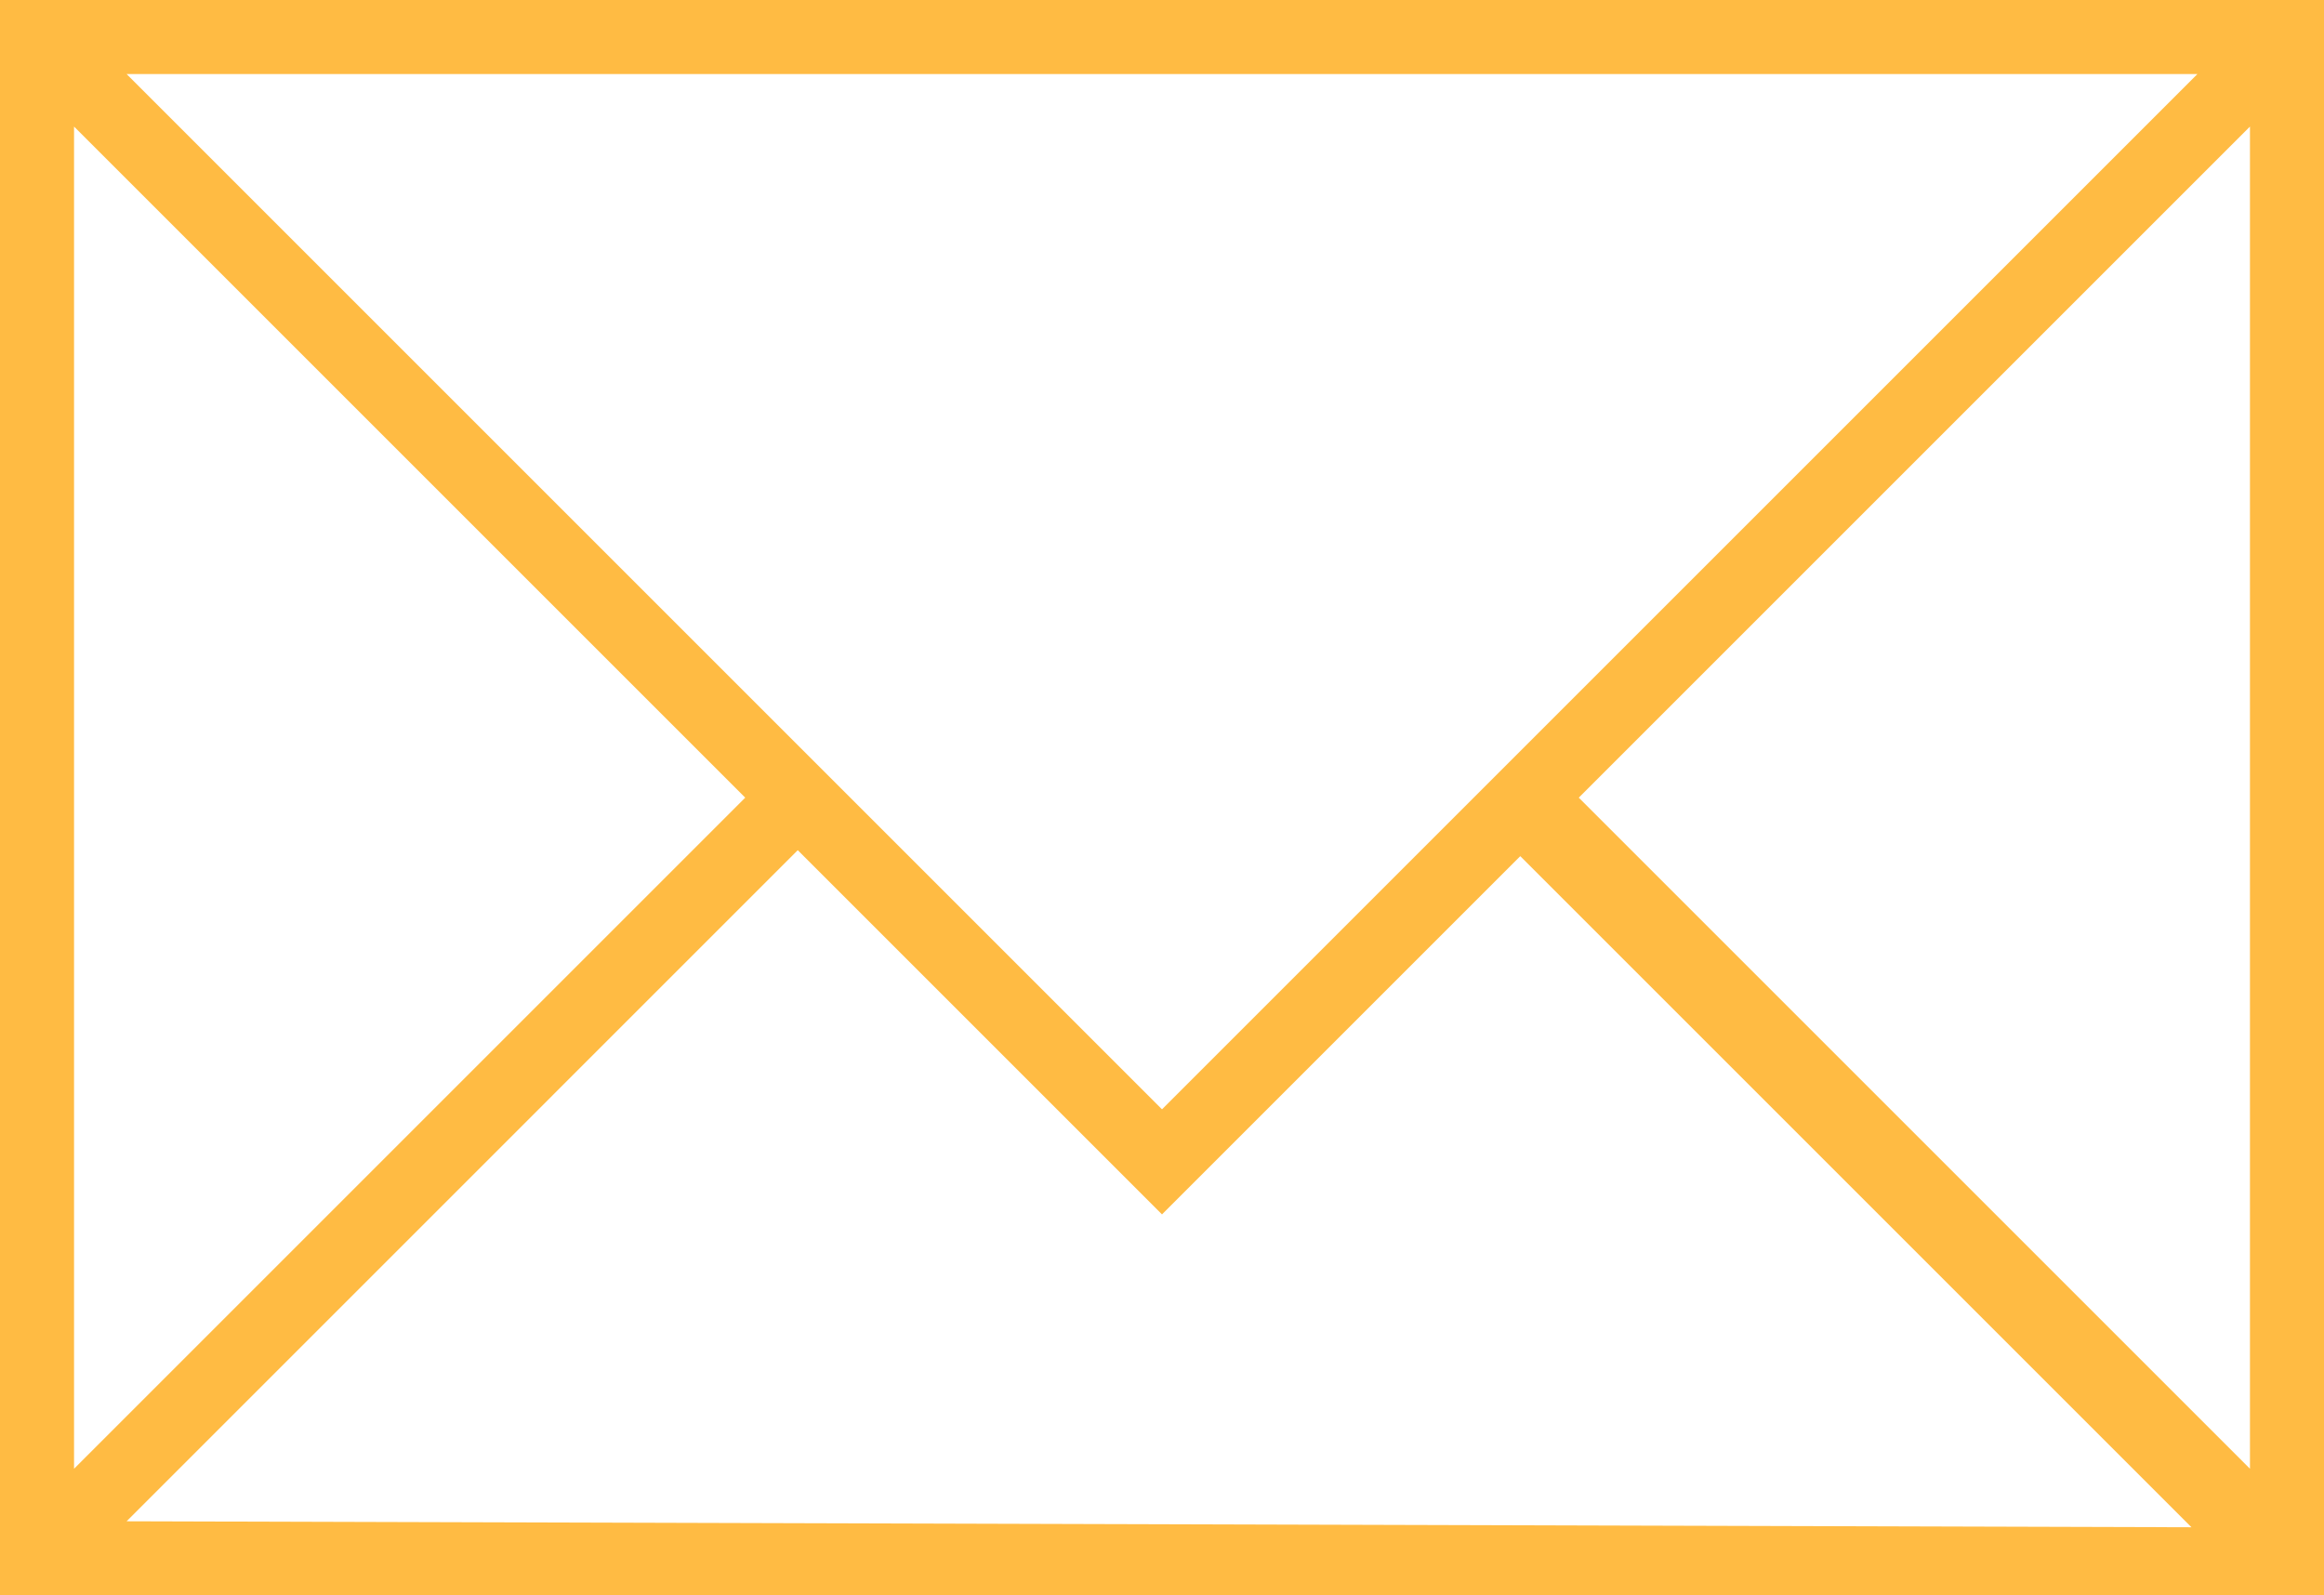
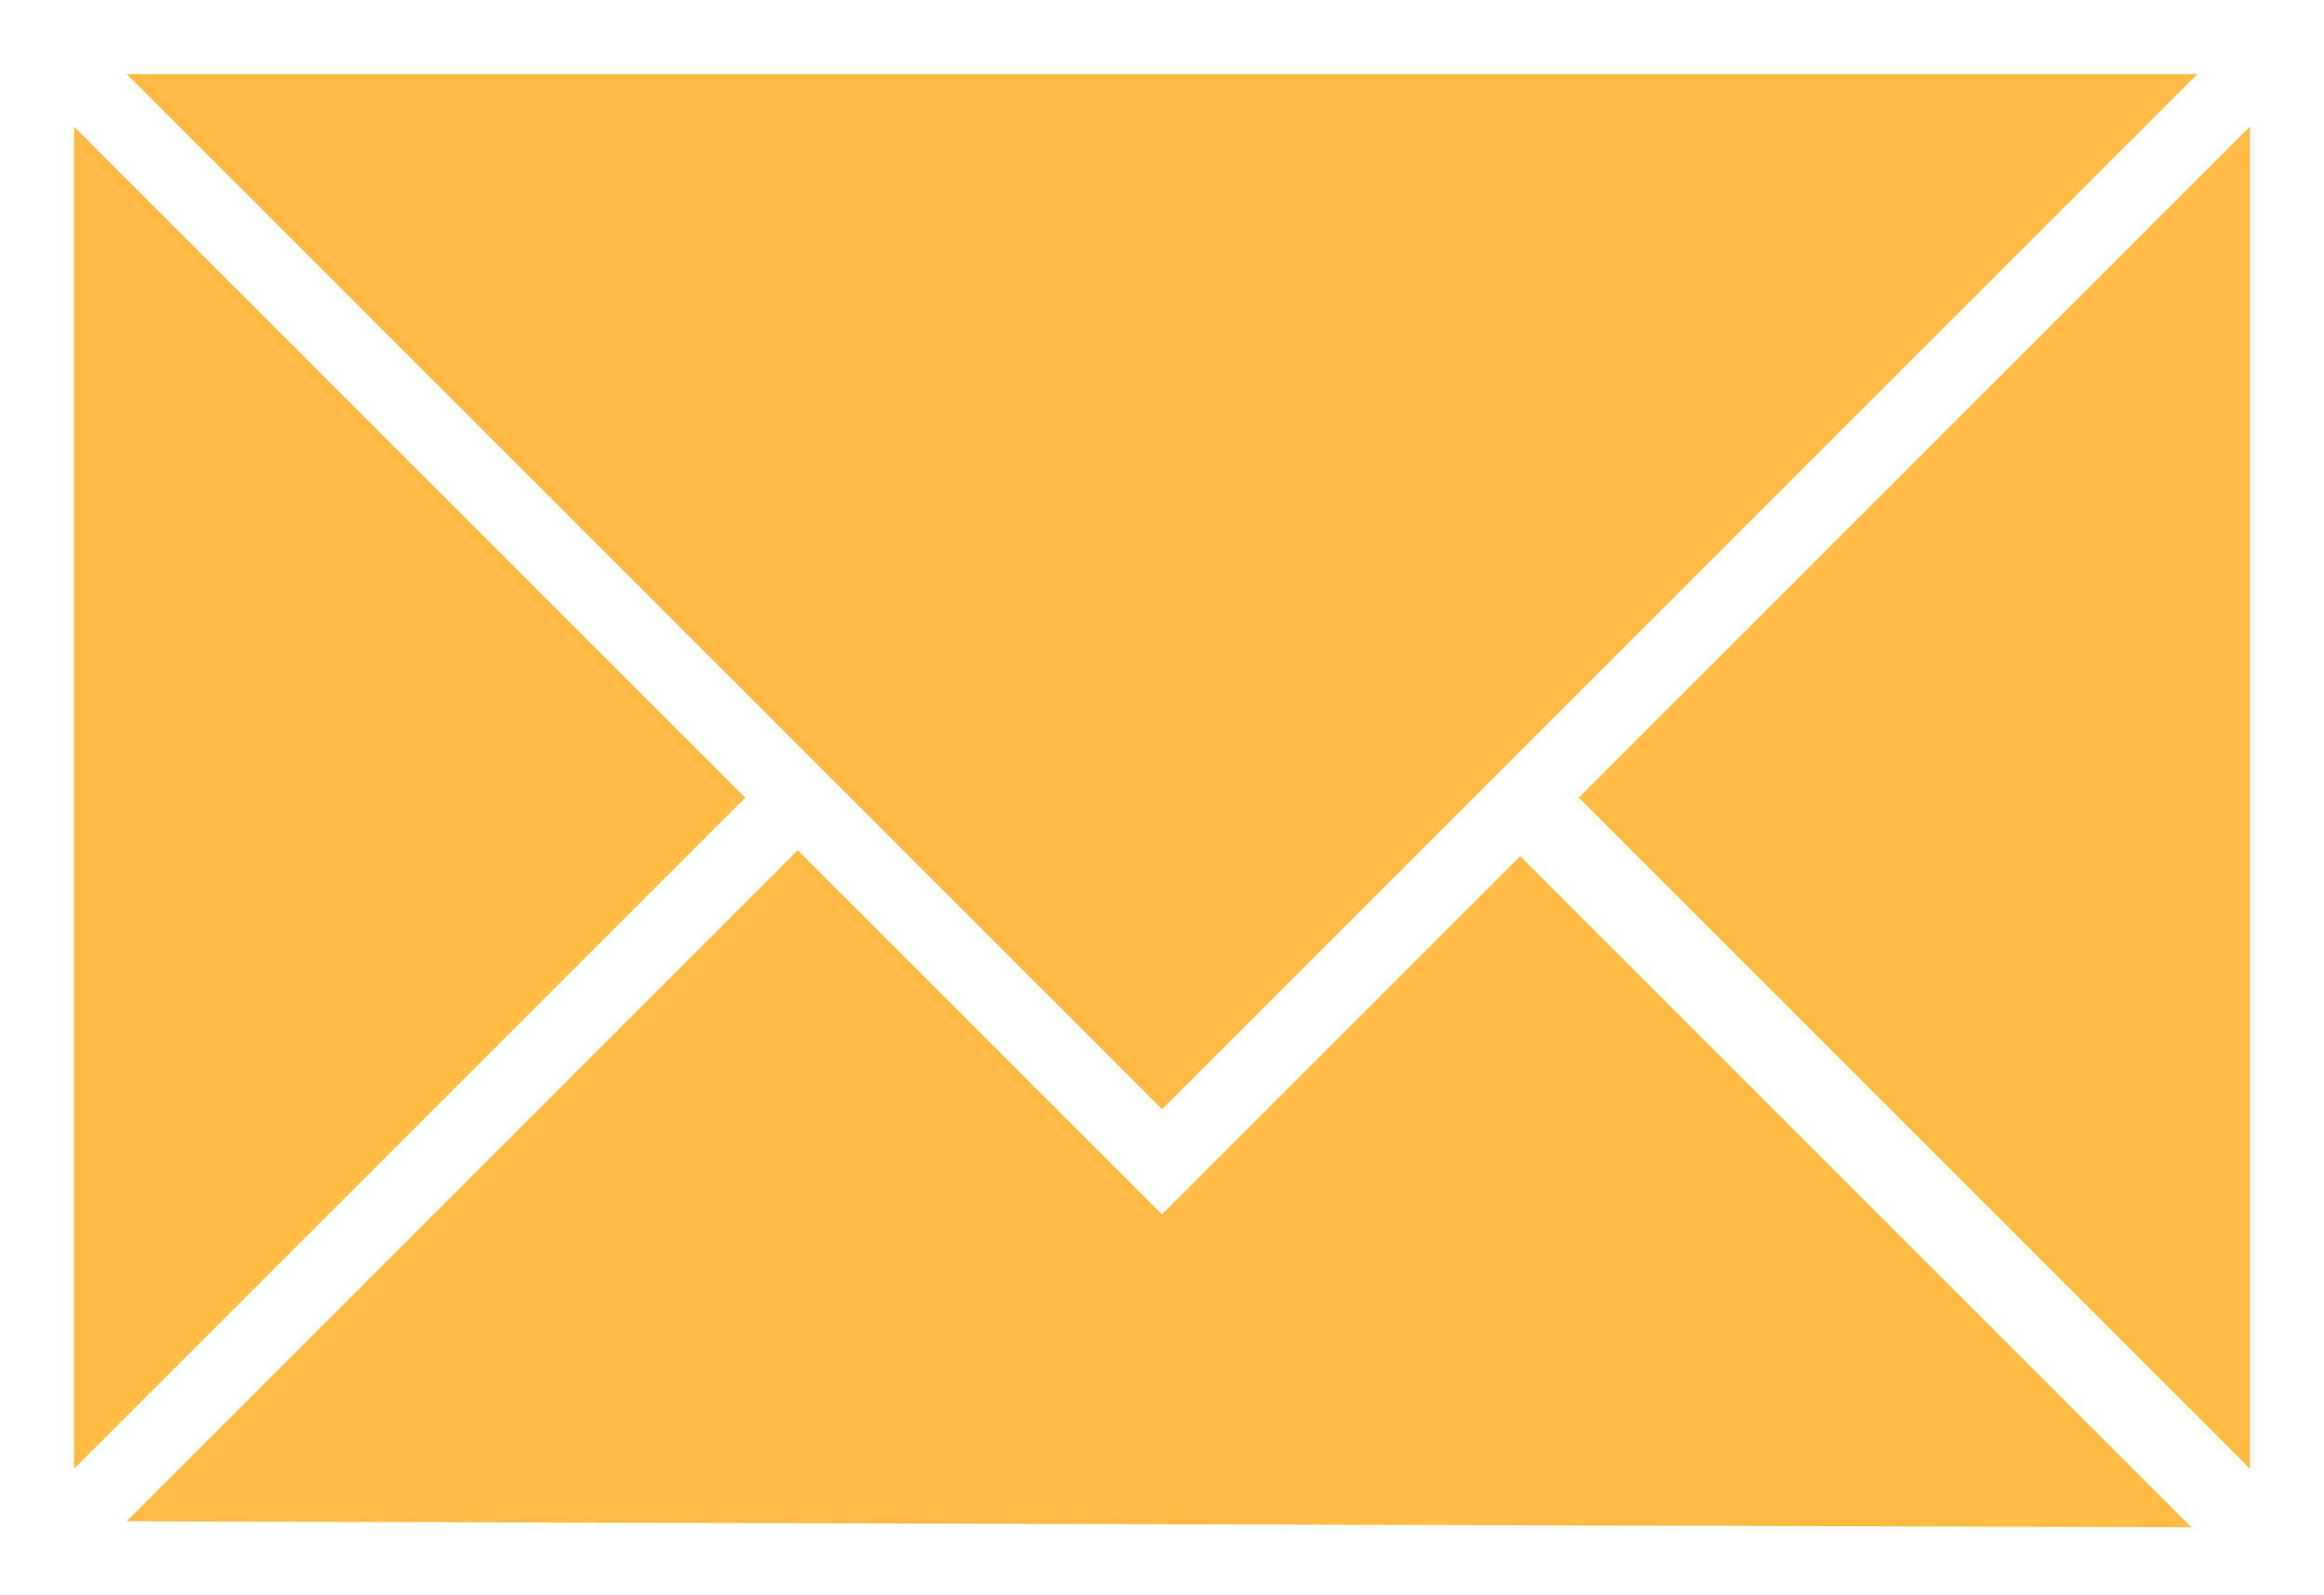
<svg xmlns="http://www.w3.org/2000/svg" viewBox="0 0 19.46 13.36">
  <defs>
    <style>.cls-1{fill:#ffbb43;}</style>
  </defs>
  <g id="Layer_2" data-name="Layer 2">
    <g id="Content">
-       <path class="cls-1" d="M0,0V13.36H19.46V0ZM18.4.62,9.73,9.29,1.06.62ZM.62,1.06,6.24,6.68.62,12.3Zm.44,11.68L6.68,7.12l3.05,3.05,3-3,5.62,5.62Zm17.78-.44L13.22,6.68l5.62-5.62Z" />
+       <path class="cls-1" d="M0,0V13.36V0ZM18.4.62,9.73,9.29,1.06.62ZM.62,1.06,6.24,6.68.62,12.3Zm.44,11.68L6.68,7.12l3.05,3.05,3-3,5.62,5.62Zm17.78-.44L13.22,6.68l5.62-5.62Z" />
    </g>
  </g>
</svg>